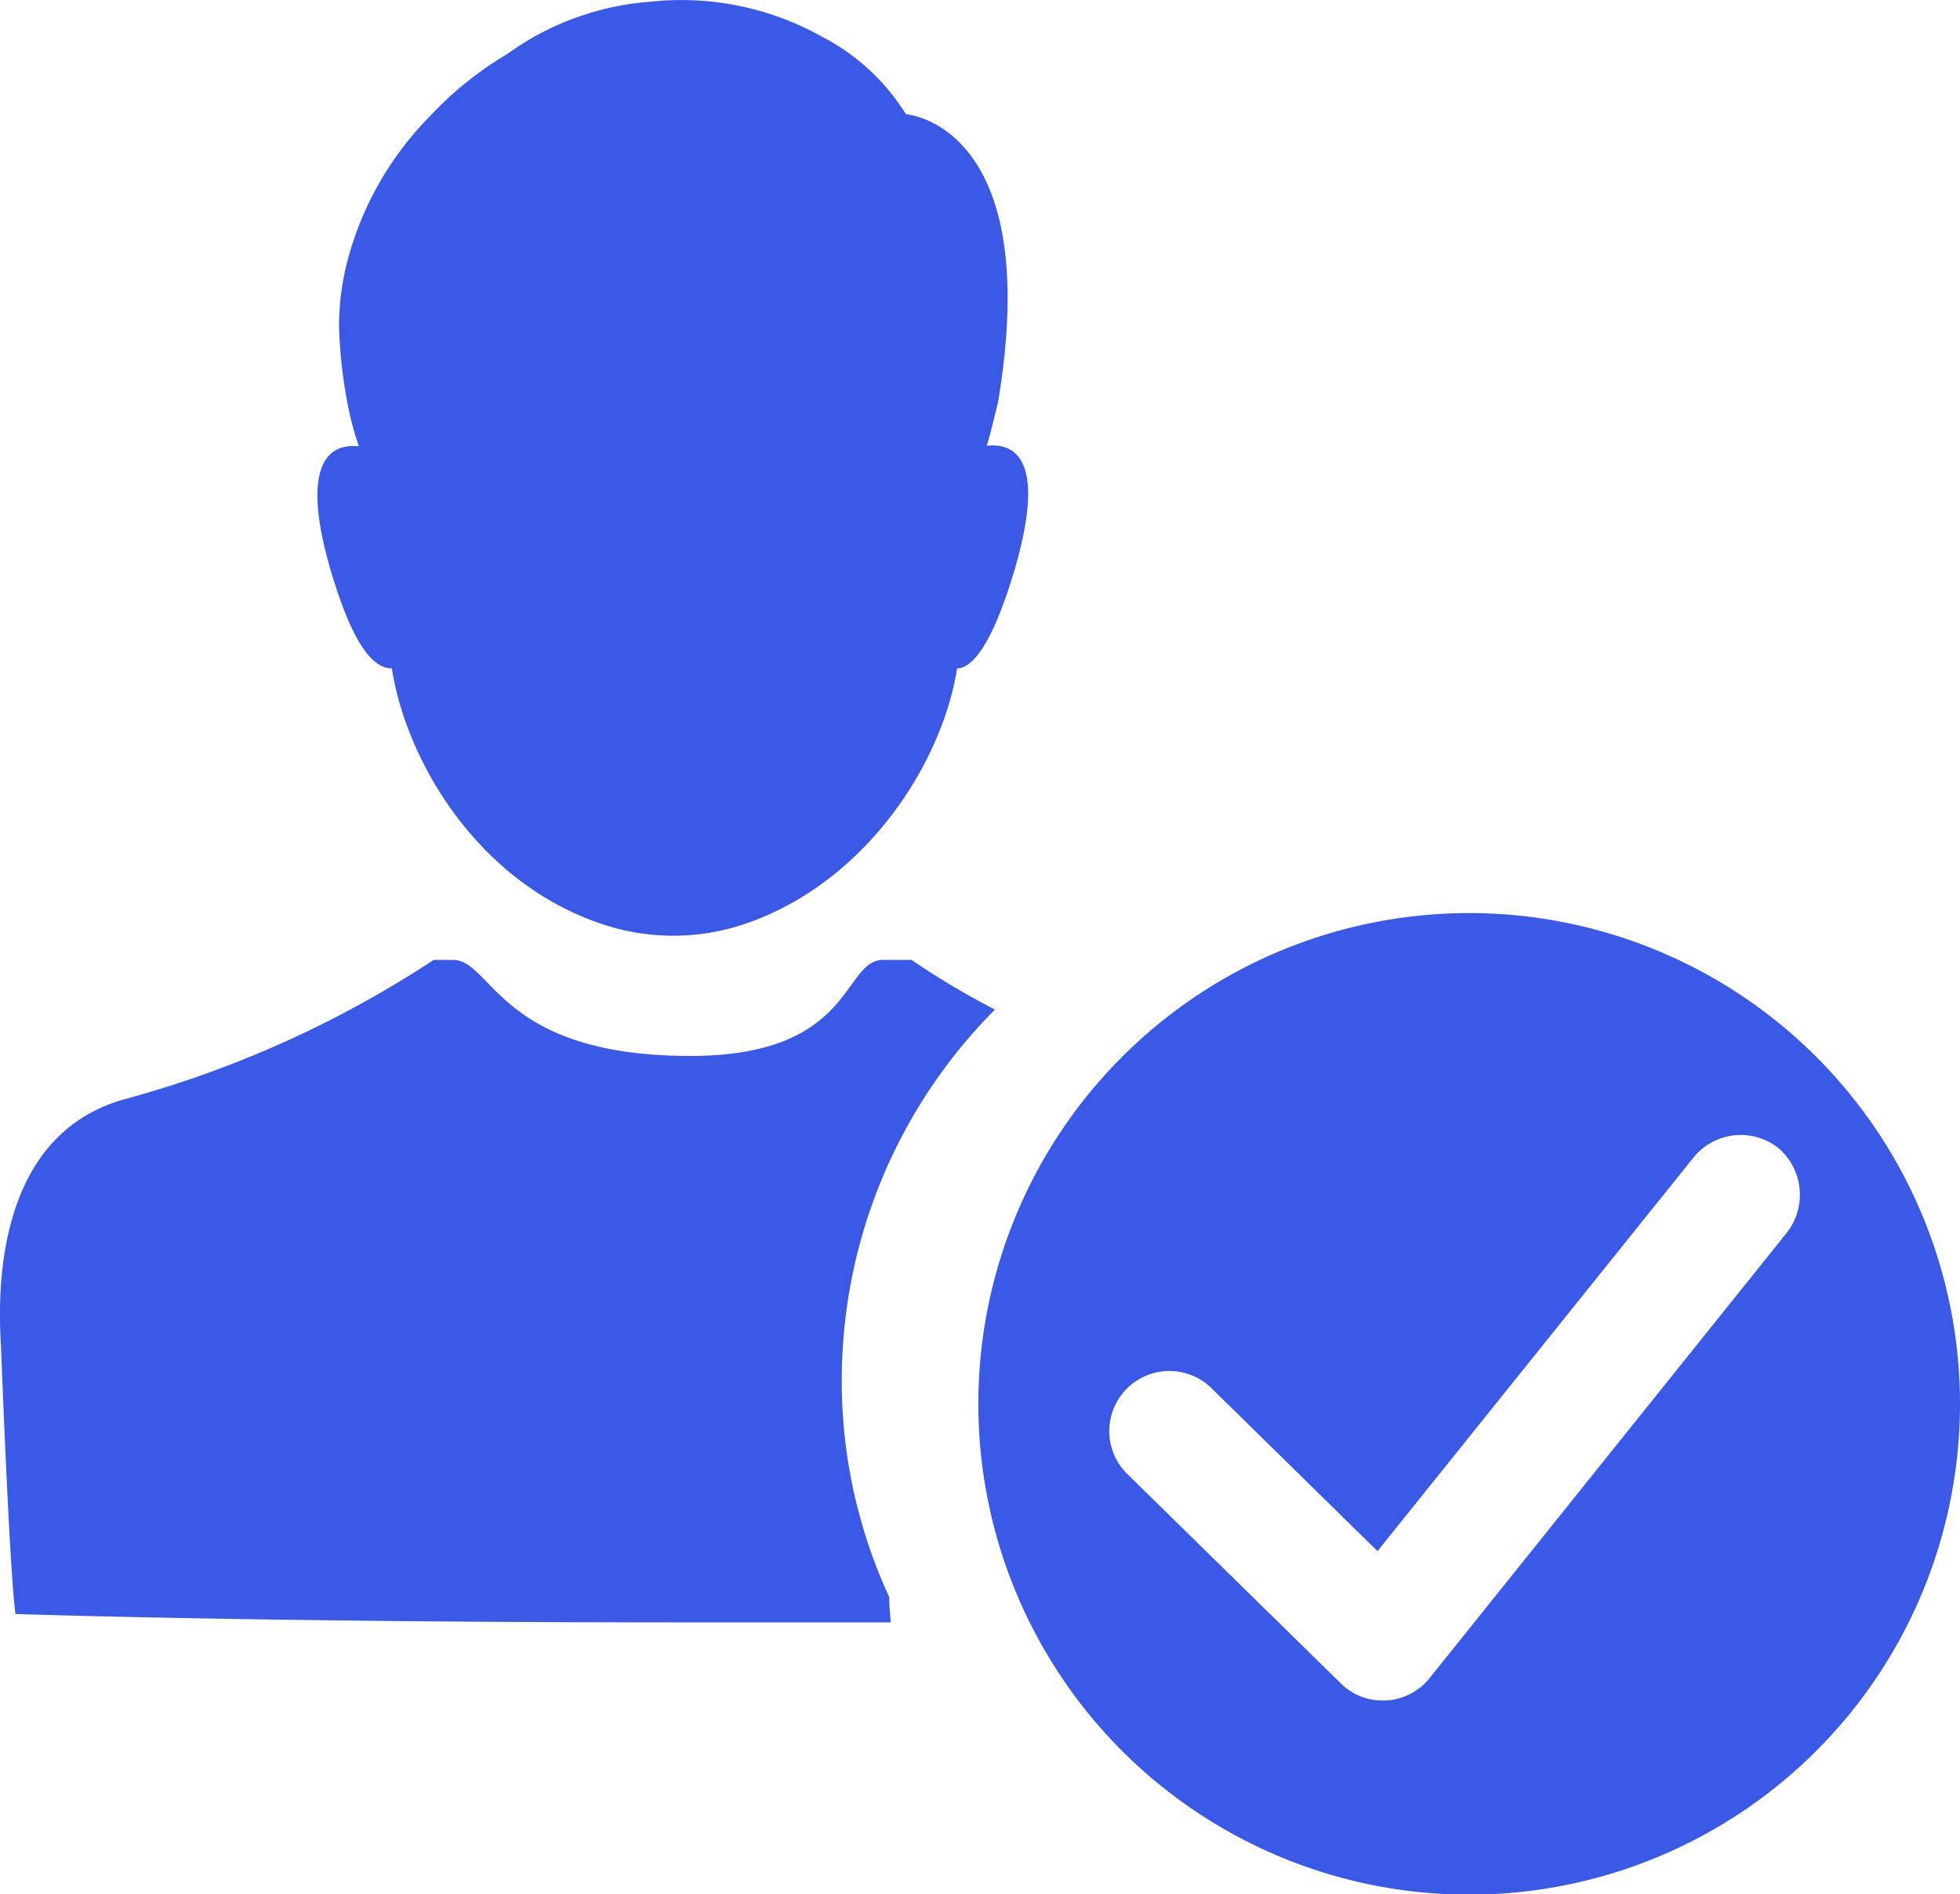
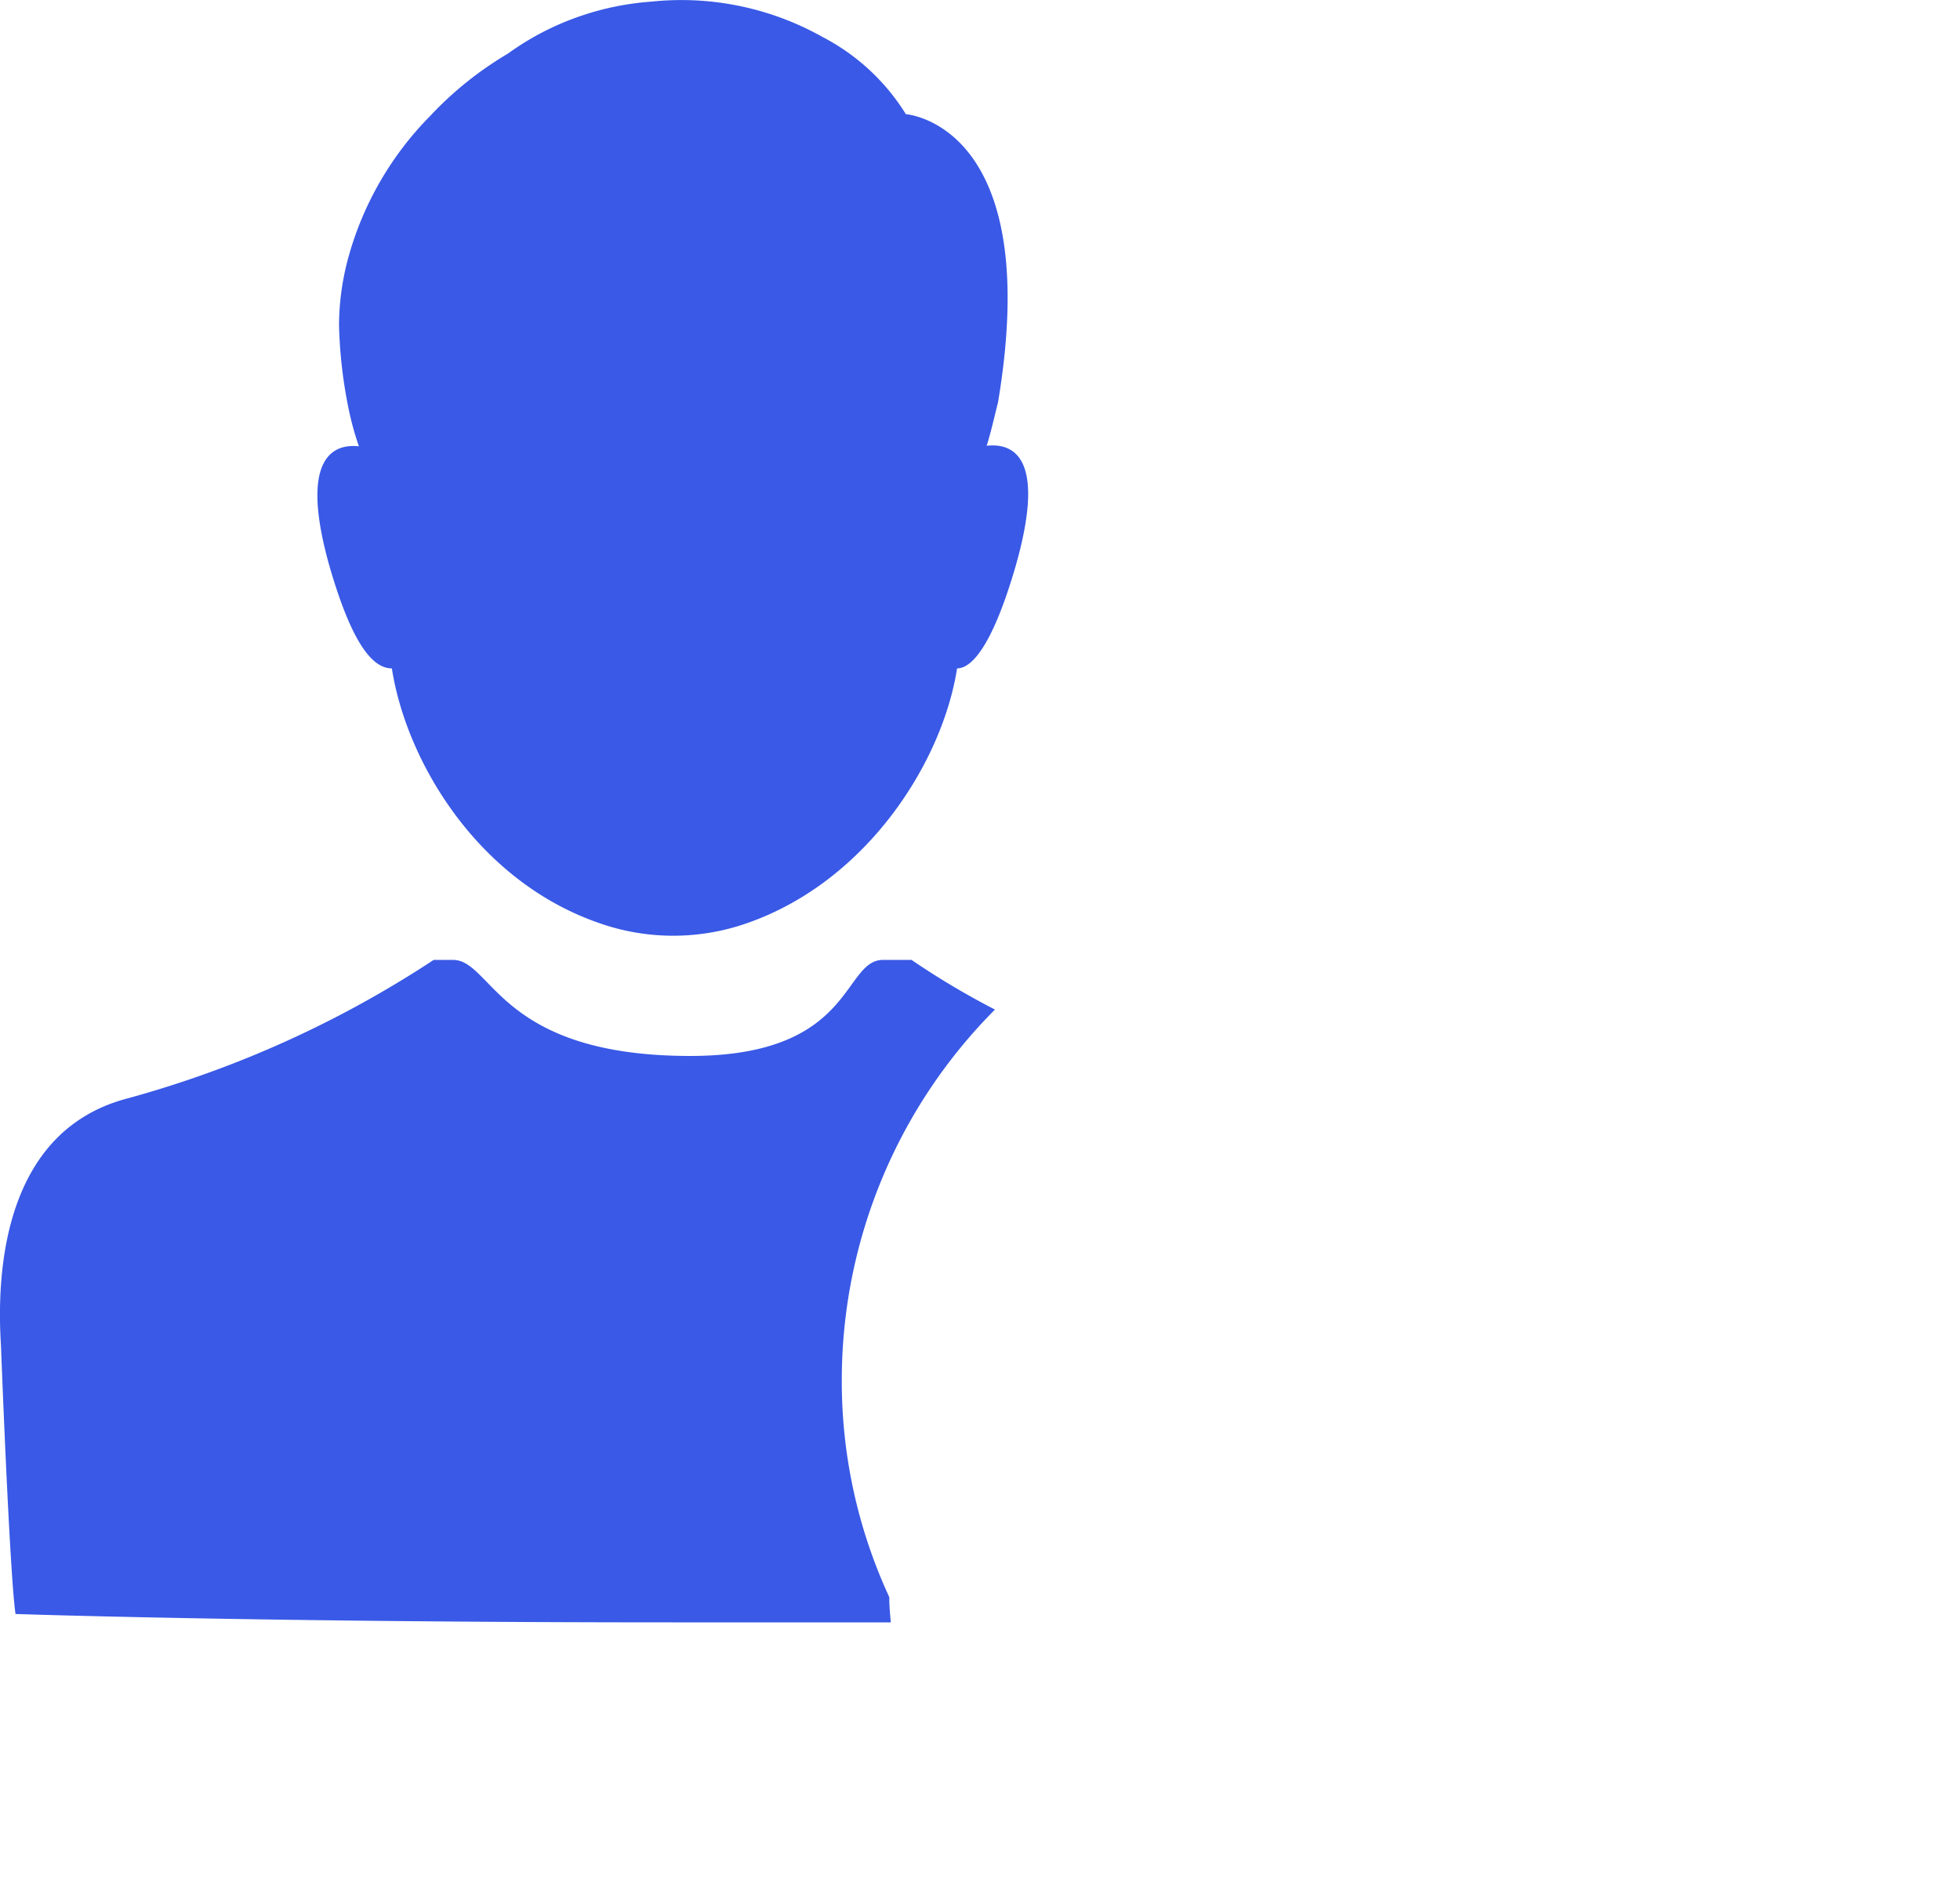
<svg xmlns="http://www.w3.org/2000/svg" width="50.38mm" height="48.69mm" viewBox="0 0 142.8 138.01">
  <title>verified-owners-small-blue</title>
  <path d="M61.33,100.49A38.26,38.26,0,0,1,72.49,73.54a57.3,57.3,0,0,1-6.08-3.62H64.35c-3,0-2.07,7-14.06,7-13.95,0-14.4-7-17.3-7H31.6A78,78,0,0,1,9.34,80C.19,82.36-.26,92.79.07,98c0,0,.62,16.51,1.06,19.58,0,0,17.91.61,47.87.61H64.9c-.05-.61-.11-1.17-.11-1.84A37.42,37.42,0,0,1,61.33,100.49Zm10.55-68c.33-1.06.56-2.12.83-3.18C76.12,9,66,8.3,66,8.3a15.61,15.61,0,0,0-6.08-5.63A21,21,0,0,0,47.44.1a20.35,20.35,0,0,0-5,1A20,20,0,0,0,37,3.89a25.56,25.56,0,0,0-5.69,4.57,23.56,23.56,0,0,0-6,10.54,19,19,0,0,0-.61,4.69,34.38,34.38,0,0,0,.61,5.63,21.9,21.9,0,0,0,.84,3.18c-2-.22-4.35,1-2.12,8.82,1.67,5.74,3.18,7.36,4.52,7.36,1.06,6.81,6.25,15.45,15,18.52a16.24,16.24,0,0,0,11,0c8.65-3.07,14.12-11.71,15.18-18.52,1.06,0,2.56-1.62,4.24-7.36,2.28-7.91-.06-9.08-2.07-8.86Z" transform="translate(0 0.02)" fill="#3959e6" />
-   <path d="M107,66.51a35.76,35.76,0,1,0,.08,0Zm23.15,23.33-26,32.42a4.36,4.36,0,0,1-3.15,1.62h-.27a4.28,4.28,0,0,1-3.06-1.26L82.1,107.35a4.38,4.38,0,1,1,6.2-6.19h0L100.36,113l23-28.65a4.43,4.43,0,0,1,6.21-.72A4.49,4.49,0,0,1,130.15,89.84Z" transform="translate(0 0.02)" fill="#3959e6" />
</svg>